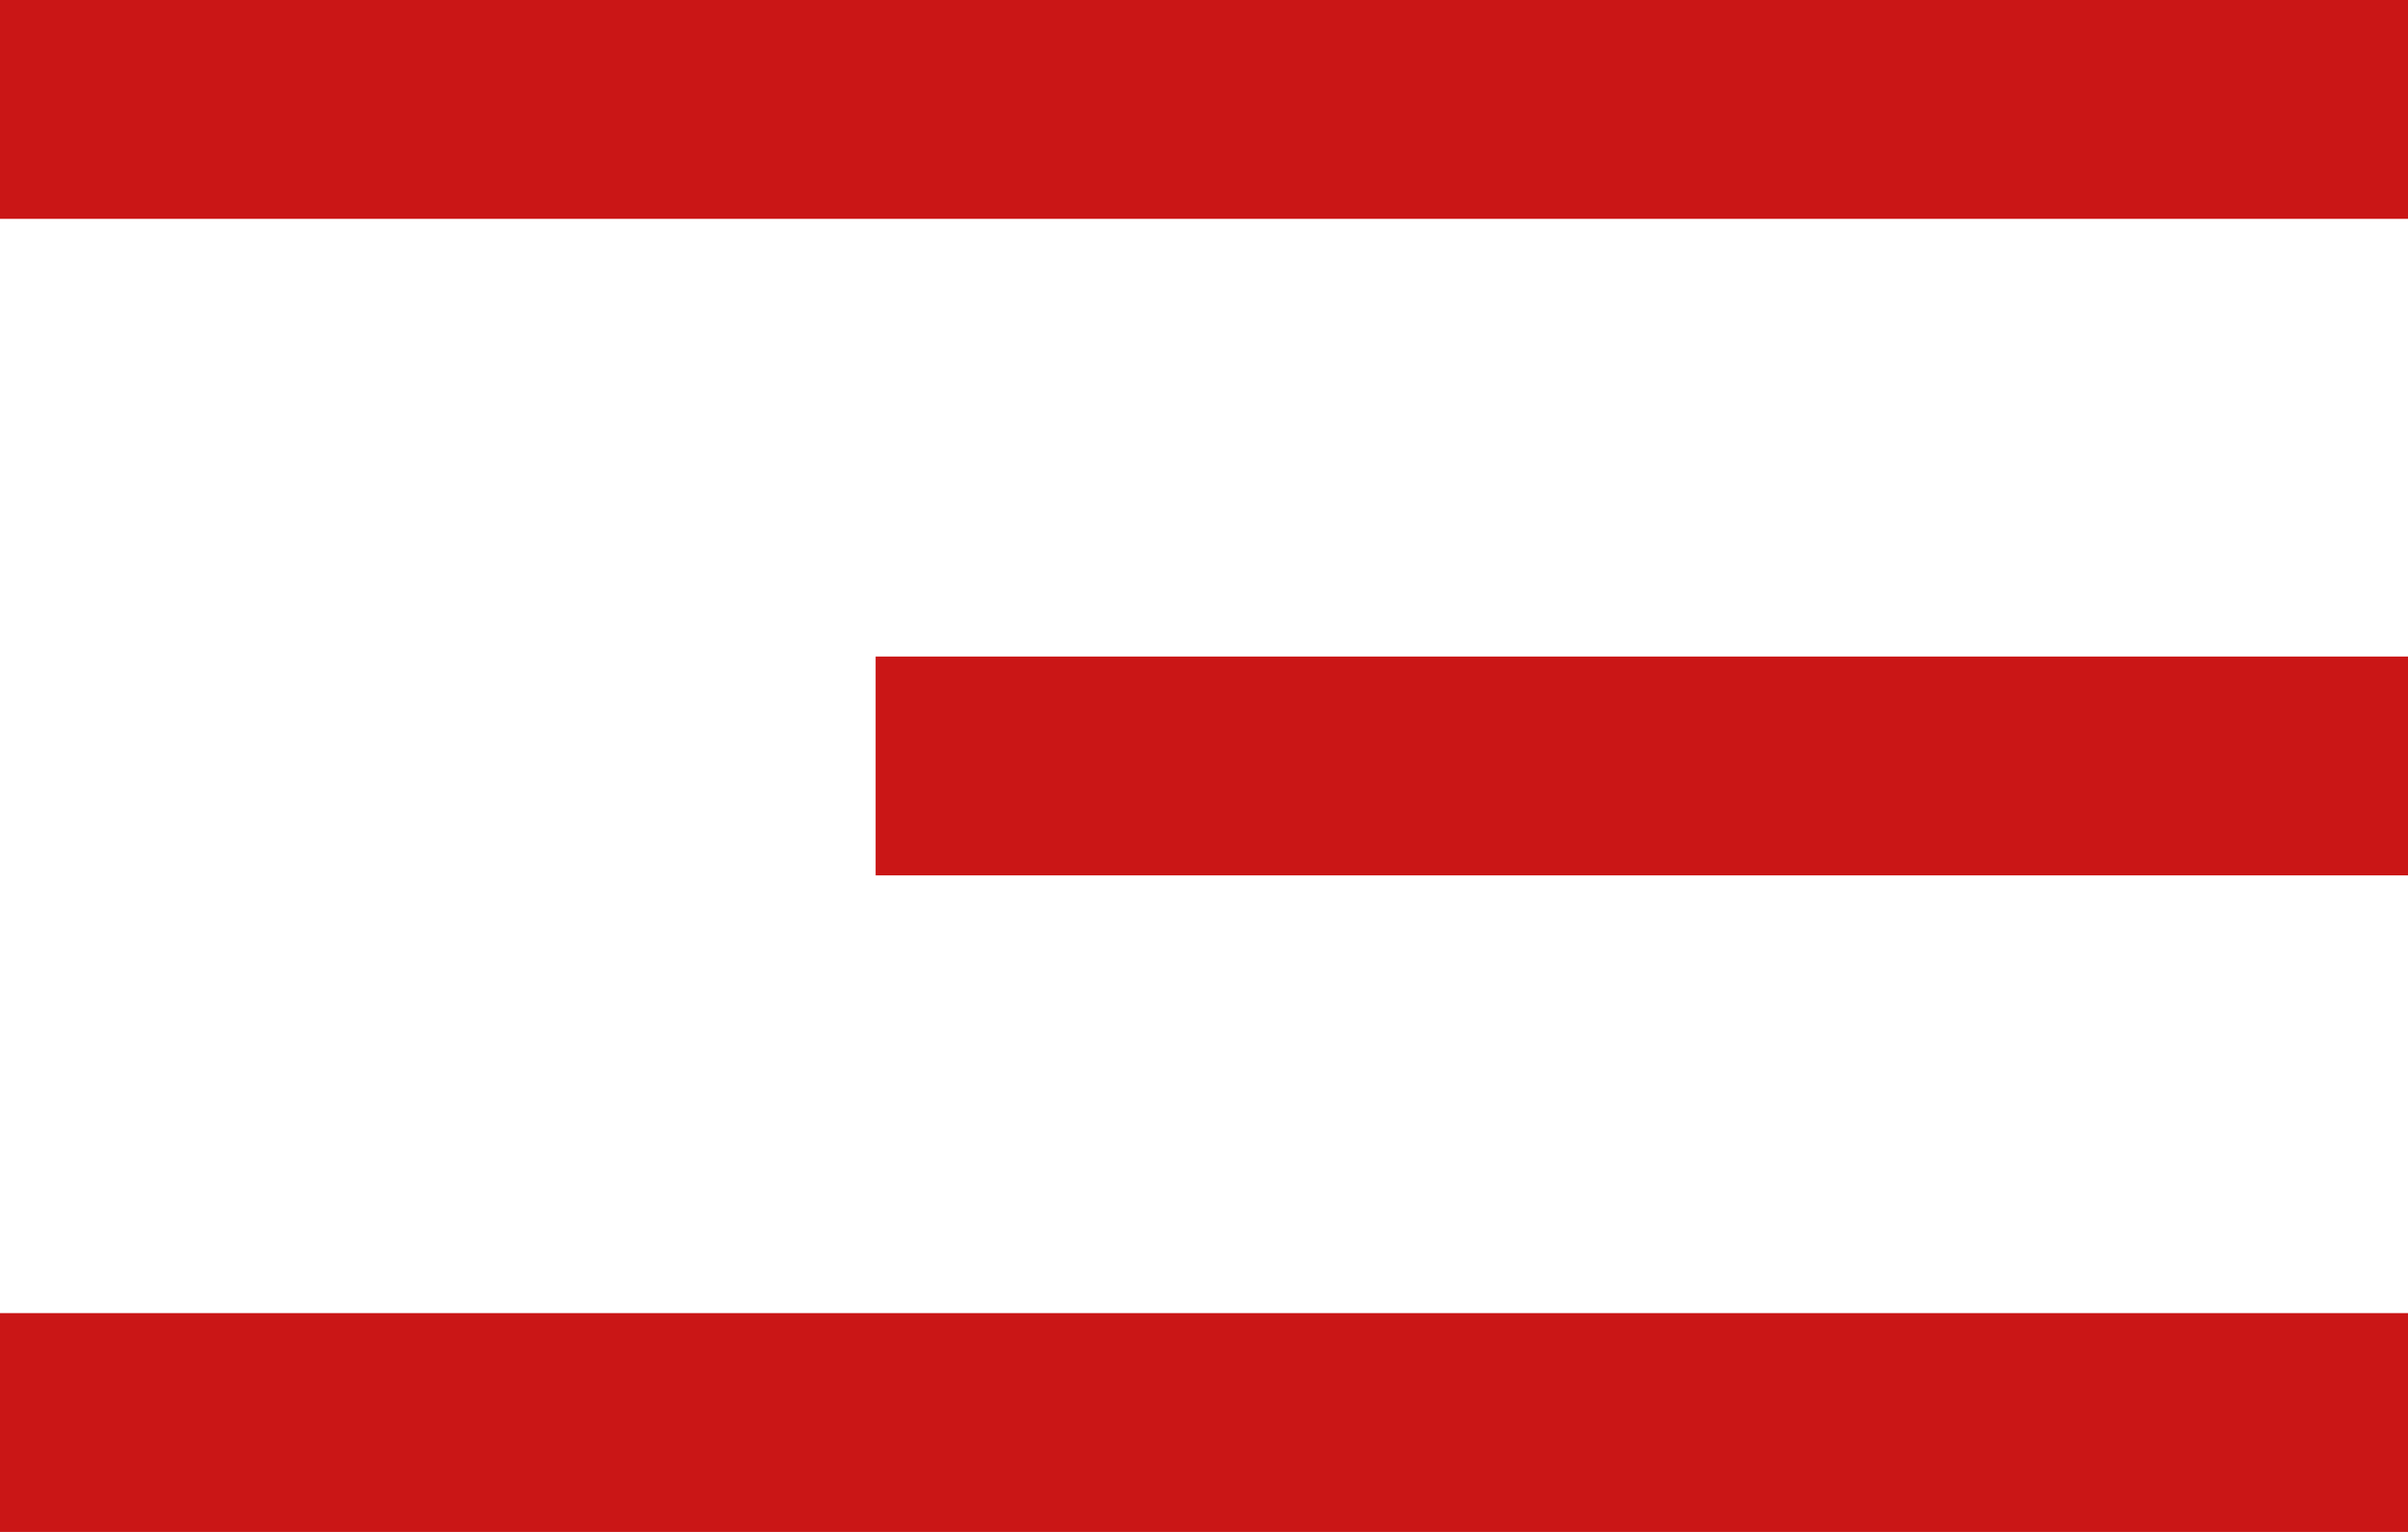
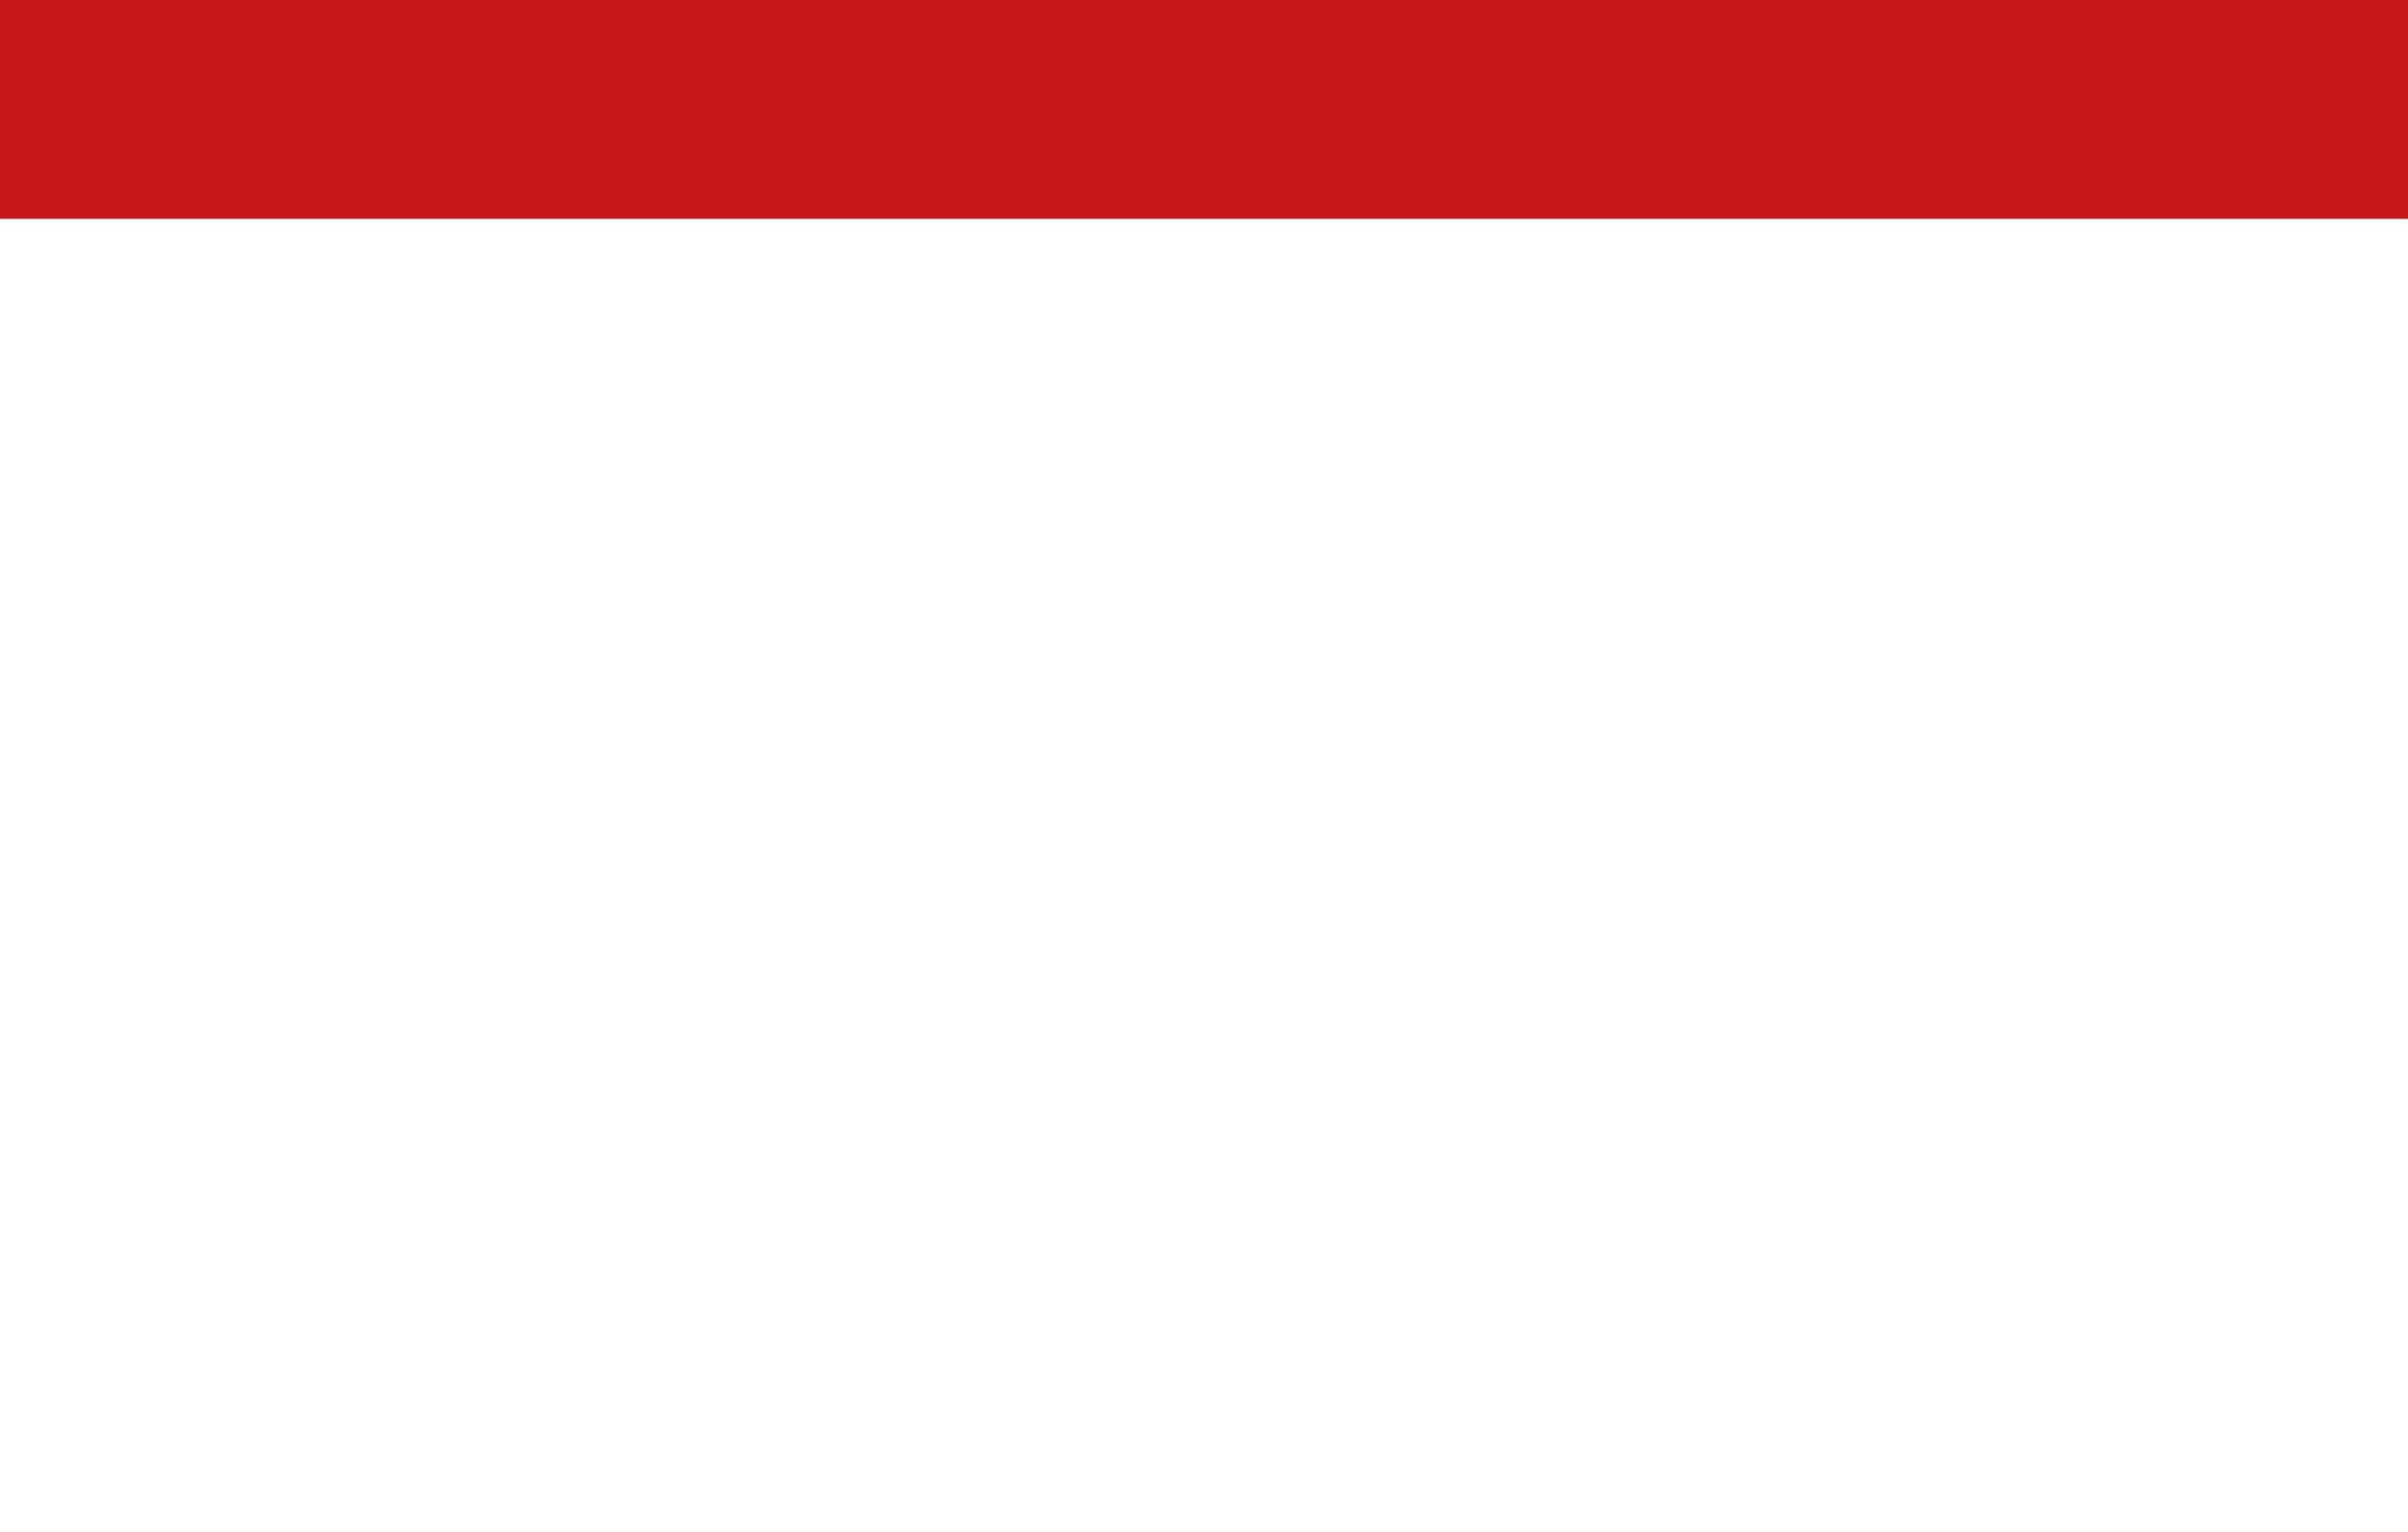
<svg xmlns="http://www.w3.org/2000/svg" width="22" height="14" viewBox="0 0 22 14" fill="none">
  <line y1="1" x2="22" y2="1" stroke="#CA1616" stroke-width="2" />
-   <line y1="13" x2="22" y2="13" stroke="#CA1616" stroke-width="2" />
-   <line x1="8" y1="7" x2="22" y2="7" stroke="#CA1616" stroke-width="2" />
</svg>